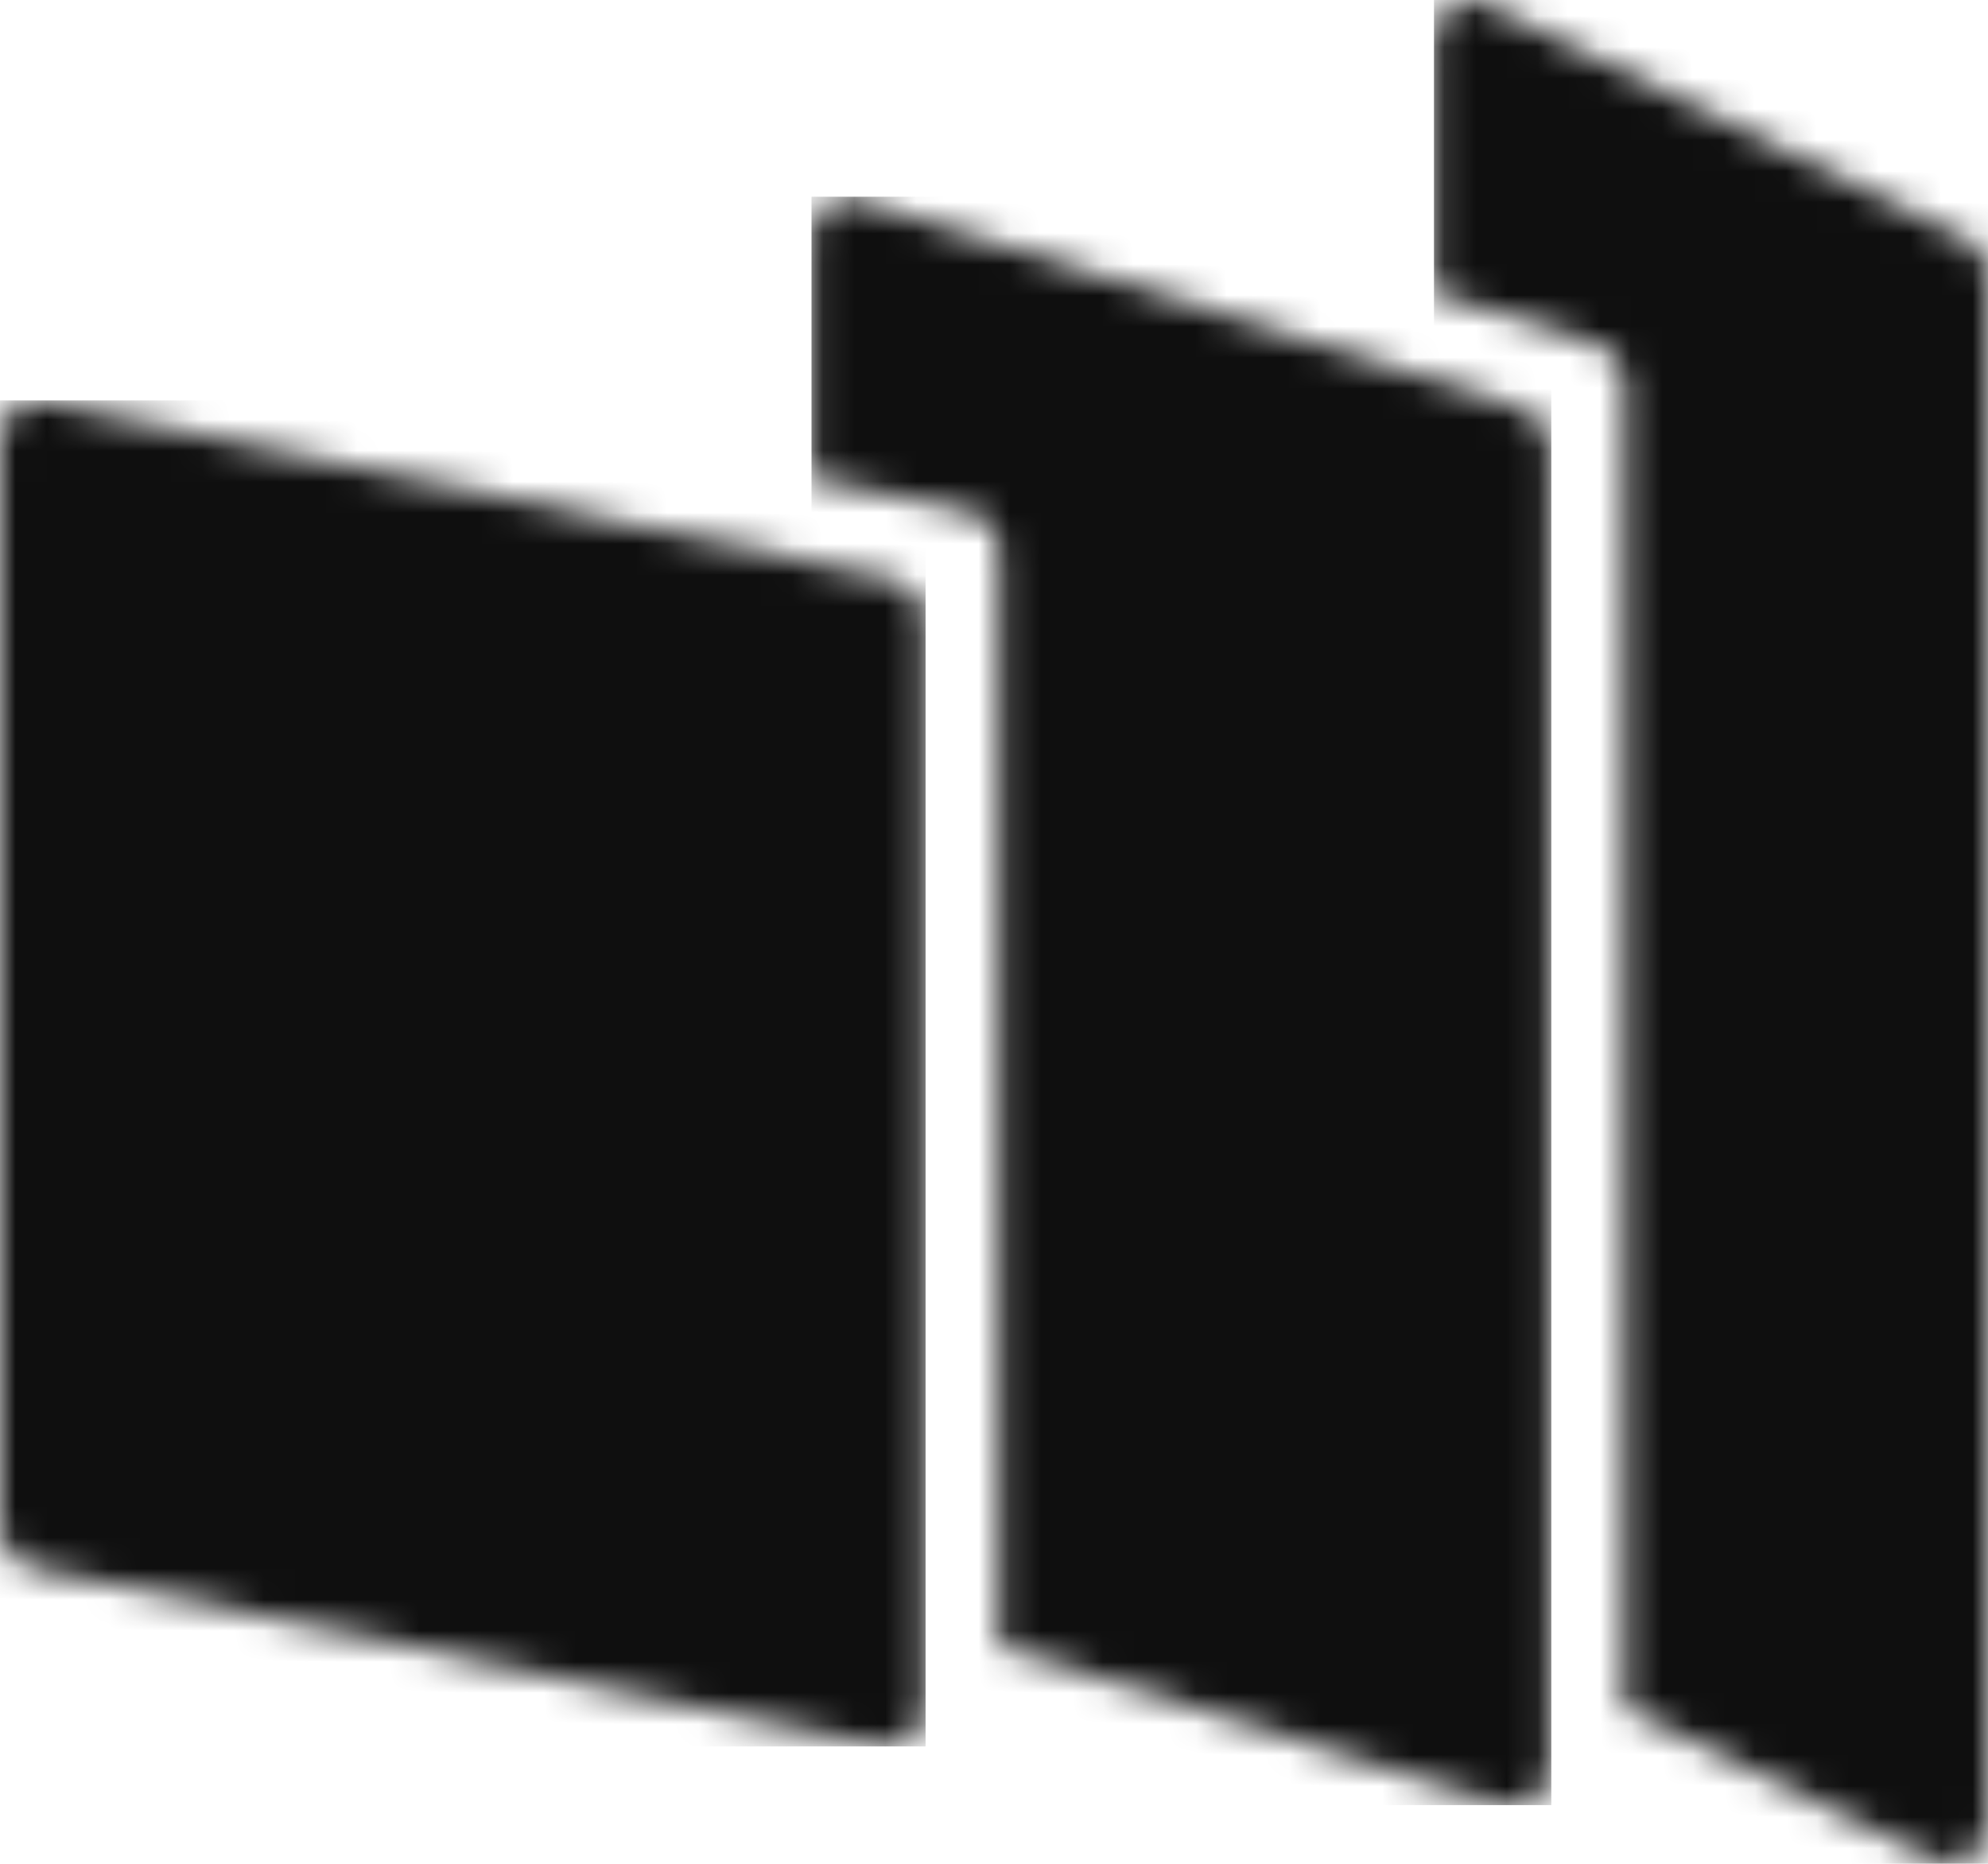
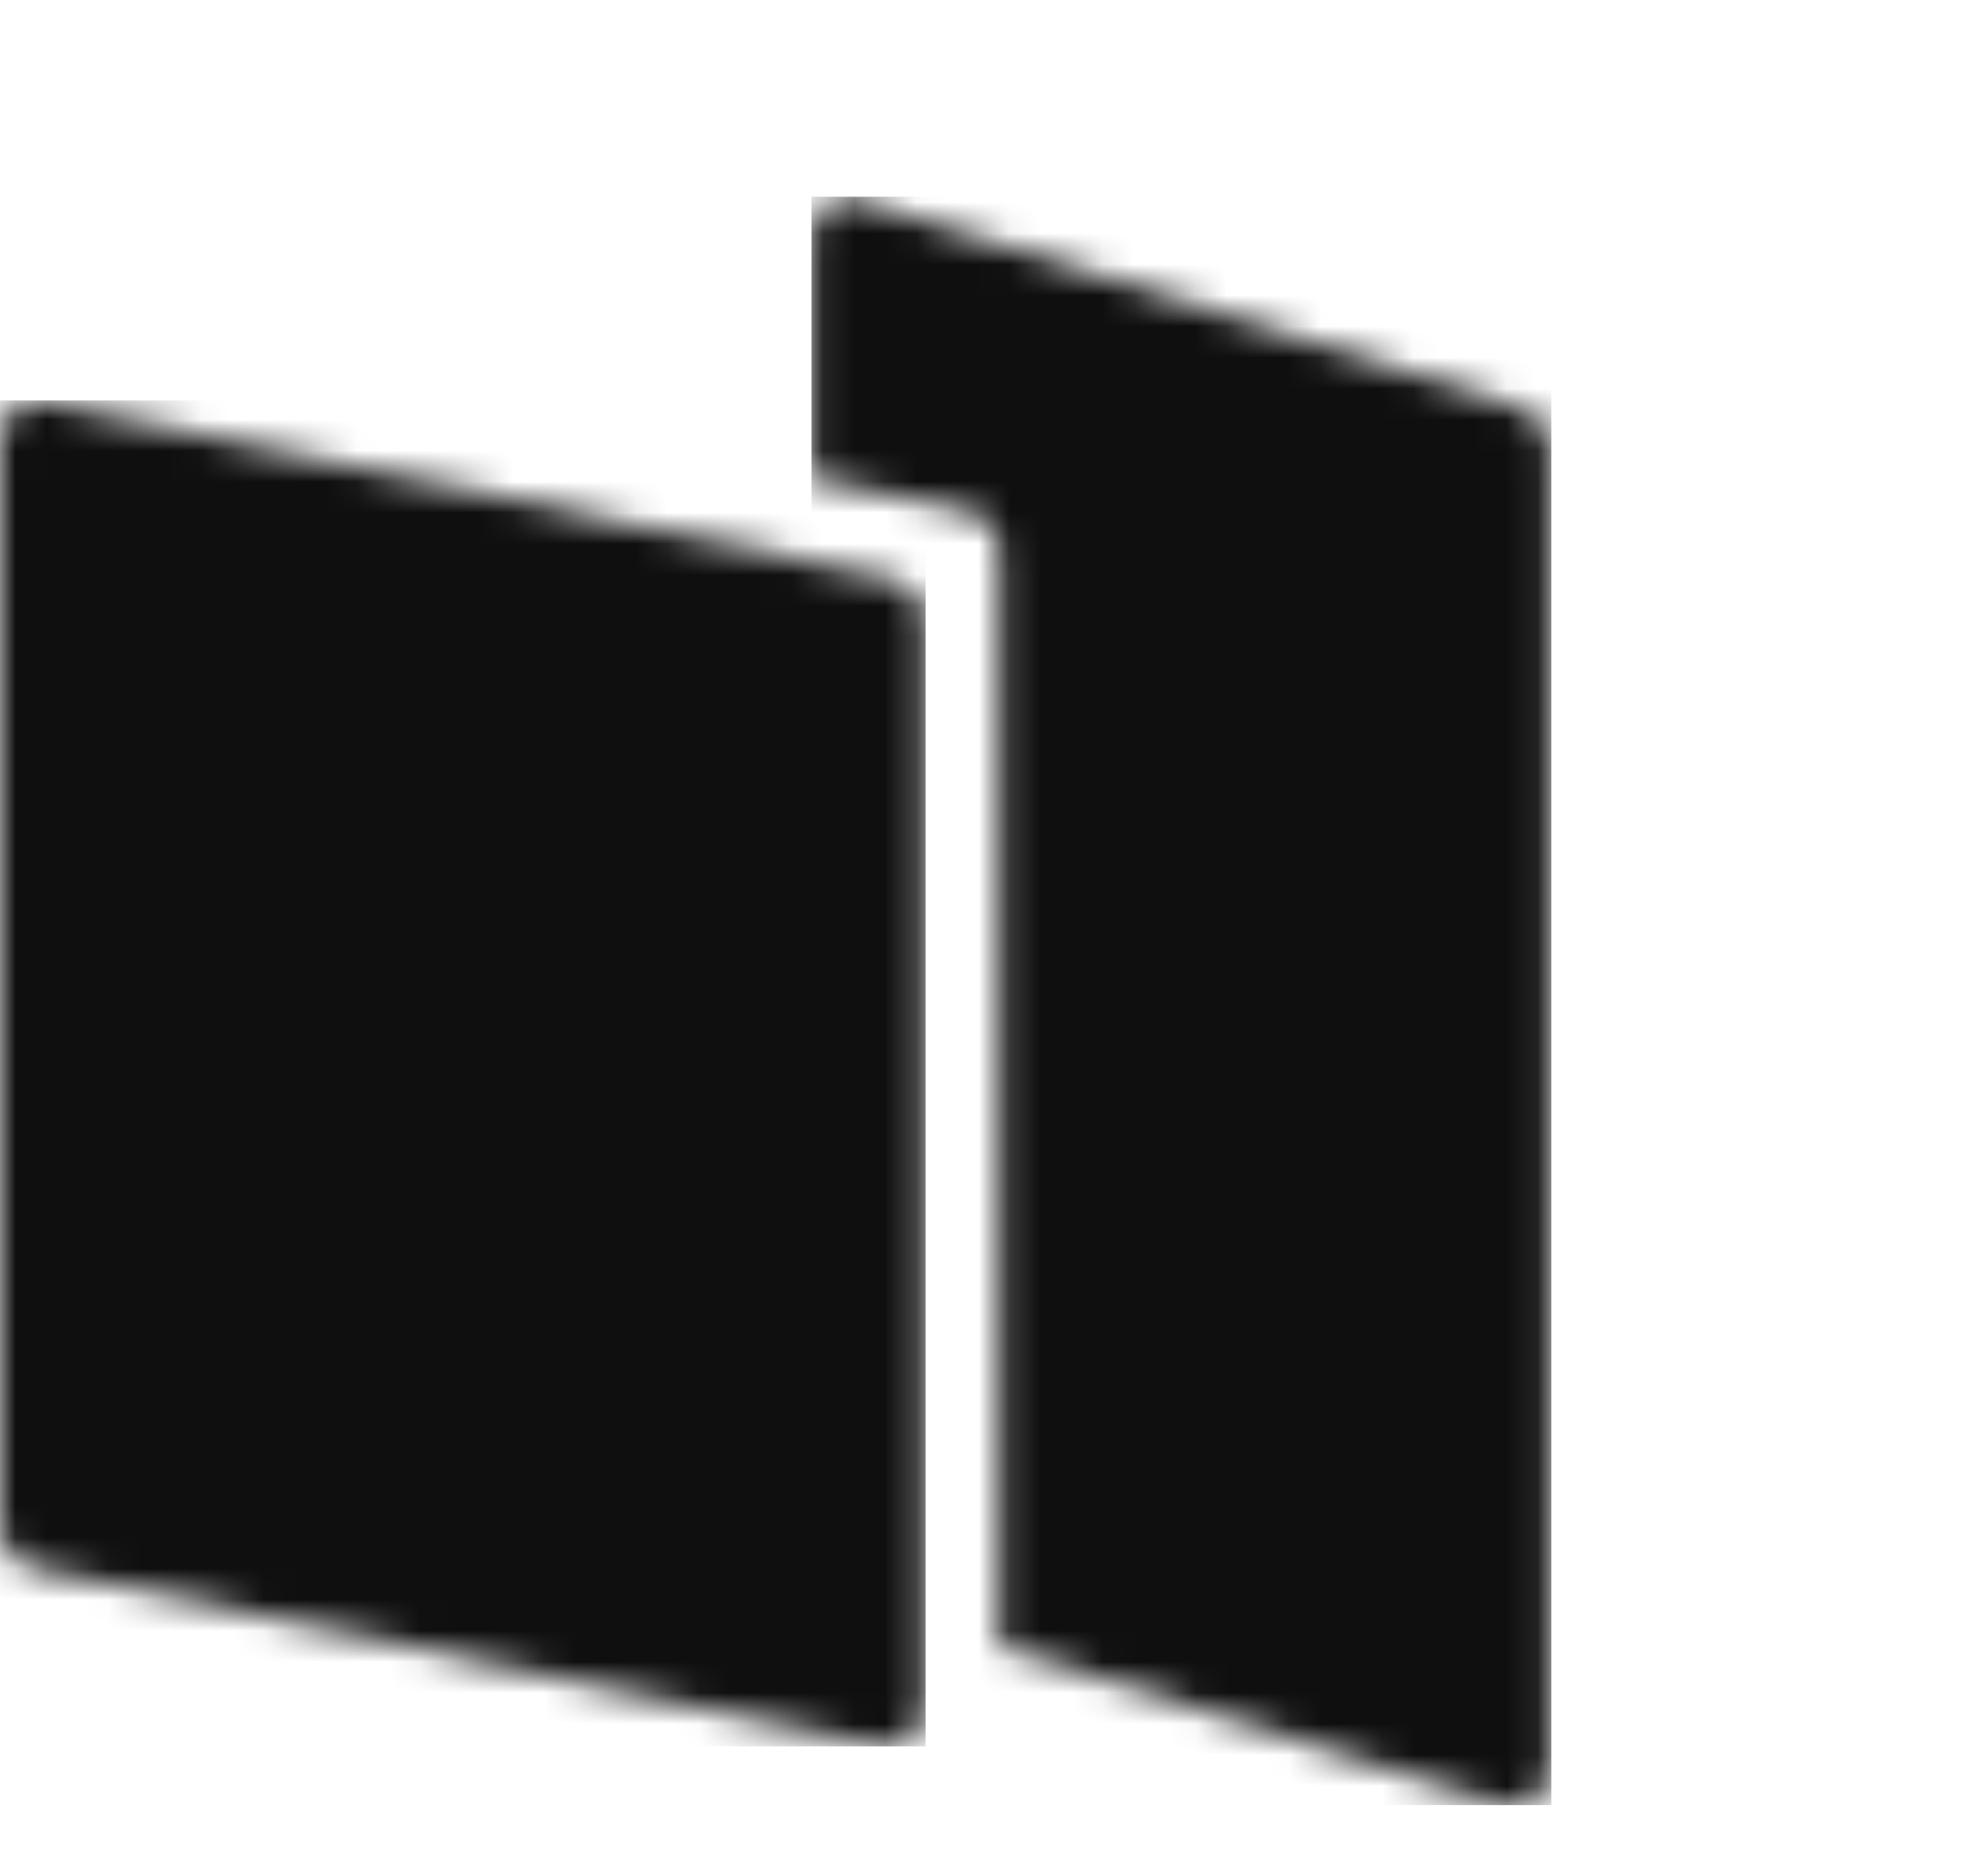
<svg xmlns="http://www.w3.org/2000/svg" width="64" height="60" viewBox="0 0 64 60" fill="none">
  <mask id="mask0_2713_9185" style="mask-type:alpha" maskUnits="userSpaceOnUse" x="46" y="0" width="18" height="60">
-     <path d="M63.306 7.686L47.832 0.118C47.038 -0.27 46.131 0.343 46.131 1.265V9.423L51.449 11.093C51.956 11.25 52.302 11.745 52.302 12.302V54.827C52.302 54.883 52.292 54.934 52.286 54.985L62.298 59.882C63.093 60.27 64 59.657 64 58.735V8.827C64 8.338 63.728 7.888 63.306 7.686Z" fill="#0F0F0F" />
-   </mask>
+     </mask>
  <g mask="url(#mask0_2713_9185)">
    <rect x="8.269" y="-6.111" width="93.594" height="66.111" fill="url(#pattern0_2713_9185)" />
    <rect x="39.529" y="-0.778" width="38.941" height="61.851" fill="url(#pattern1_2713_9185)" />
    <rect x="46.164" width="17.836" height="60" fill="#0F0F0F" />
-     <rect opacity="0.1" x="46.164" width="17.836" height="60" fill="url(#pattern2_2713_9185)" />
  </g>
  <mask id="mask1_2713_9185" style="mask-type:alpha" maskUnits="userSpaceOnUse" x="26" y="6" width="24" height="53">
    <path d="M49.061 13.161L27.629 6.426C26.861 6.184 26.088 6.791 26.088 7.634V15.393L31.16 16.456C31.742 16.579 32.163 17.119 32.163 17.743V53.011L48.379 58.104C49.147 58.346 49.92 57.739 49.92 56.895V14.37C49.92 13.813 49.568 13.318 49.061 13.161Z" fill="#0F0F0F" />
  </mask>
  <g mask="url(#mask1_2713_9185)">
    <rect x="26.125" y="6.333" width="23.816" height="51.778" fill="url(#pattern3_2713_9185)" />
    <rect x="26.125" y="6.333" width="23.816" height="51.778" fill="#0F0F0F" />
    <rect opacity="0.1" x="26.125" y="6.333" width="29.797" height="51.778" fill="url(#pattern4_2713_9185)" />
  </g>
  <mask id="mask2_2713_9185" style="mask-type:alpha" maskUnits="userSpaceOnUse" x="0" y="12" width="30" height="45">
    <path d="M28.356 56.199L0.965 50.459C0.405 50.341 0 49.824 0 49.222V14.163C0 13.364 0.693 12.768 1.43 12.926L28.82 18.666C29.38 18.784 29.785 19.301 29.785 19.903V54.962C29.785 55.755 29.097 56.351 28.356 56.199Z" fill="#0F0F0F" />
  </mask>
  <g mask="url(#mask2_2713_9185)">
    <rect y="3.222" width="29.797" height="60" fill="url(#pattern5_2713_9185)" />
    <rect y="12.889" width="29.797" height="43.333" fill="#0F0F0F" />
    <rect opacity="0.1" y="12.889" width="29.797" height="43.333" fill="url(#pattern6_2713_9185)" />
  </g>
</svg>